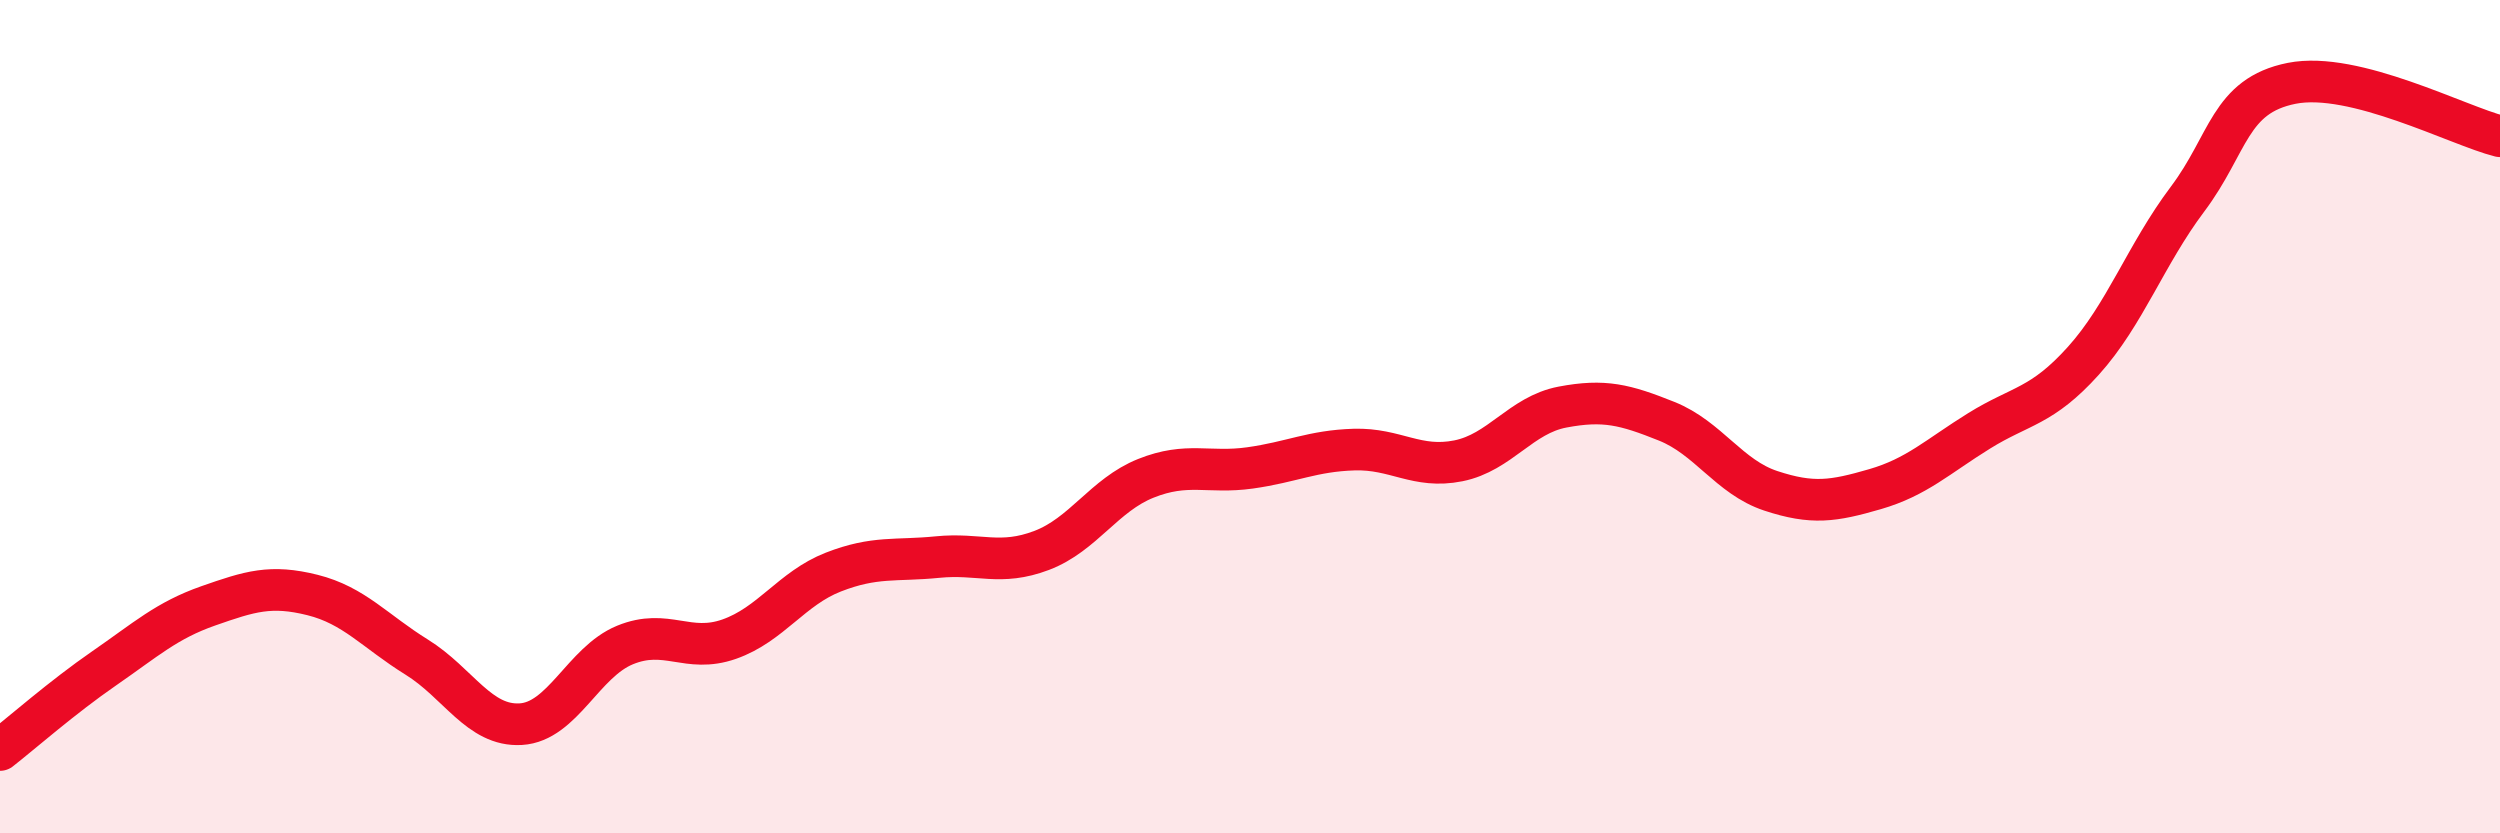
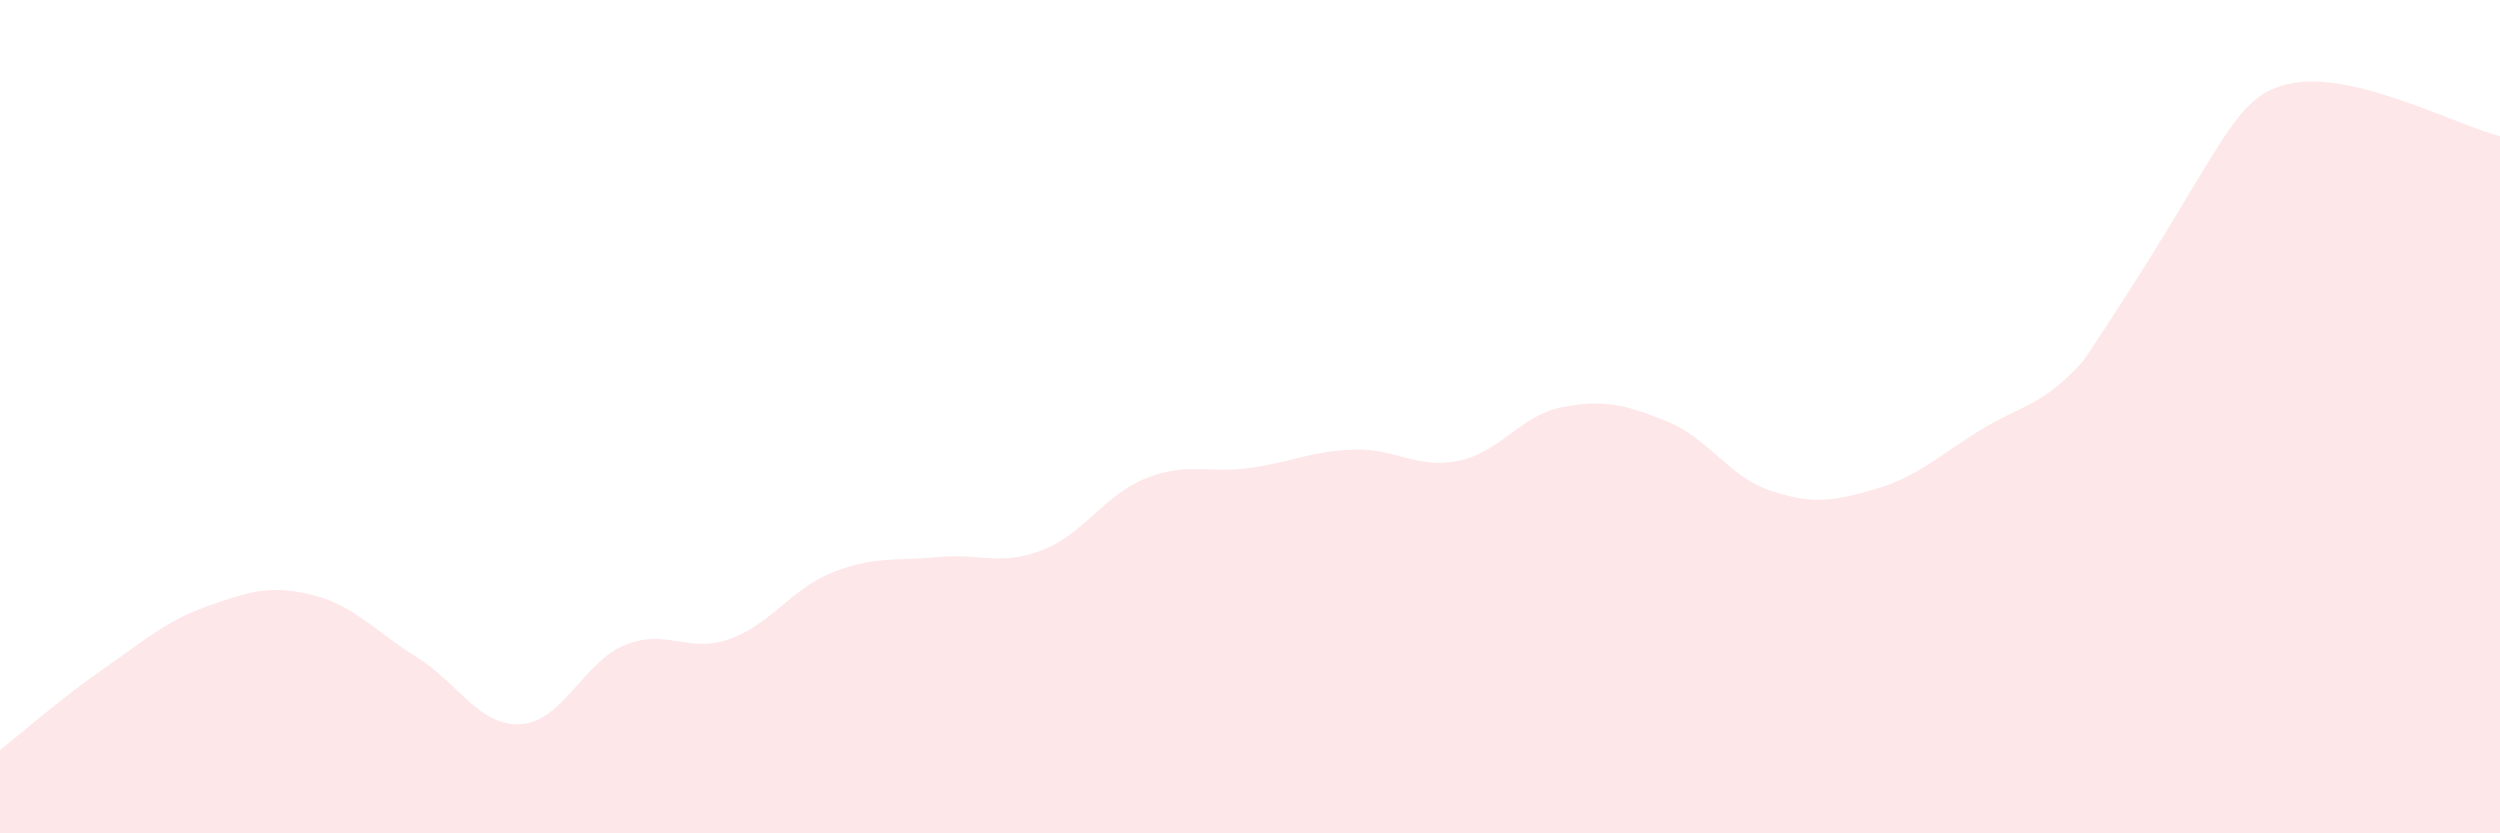
<svg xmlns="http://www.w3.org/2000/svg" width="60" height="20" viewBox="0 0 60 20">
-   <path d="M 0,18 C 0.5,17.61 1.5,16.73 2.5,16.04 C 3.5,15.35 4,14.89 5,14.54 C 6,14.19 6.5,14.03 7.5,14.28 C 8.5,14.53 9,15.15 10,15.77 C 11,16.39 11.5,17.44 12.5,17.38 C 13.5,17.32 14,15.89 15,15.48 C 16,15.07 16.5,15.69 17.5,15.34 C 18.5,14.99 19,14.12 20,13.73 C 21,13.34 21.5,13.47 22.5,13.37 C 23.5,13.27 24,13.59 25,13.21 C 26,12.83 26.5,11.88 27.5,11.48 C 28.5,11.08 29,11.37 30,11.23 C 31,11.09 31.5,10.82 32.5,10.79 C 33.5,10.76 34,11.26 35,11.06 C 36,10.86 36.5,9.96 37.5,9.77 C 38.5,9.58 39,9.71 40,10.11 C 41,10.51 41.5,11.45 42.5,11.78 C 43.5,12.11 44,12.03 45,11.74 C 46,11.45 46.5,10.96 47.5,10.34 C 48.5,9.72 49,9.77 50,8.66 C 51,7.55 51.5,6.11 52.5,4.78 C 53.5,3.45 53.5,2.3 55,2 C 56.5,1.7 59,3.02 60,3.27L60 20L0 20Z" fill="#EB0A25" opacity="0.1" stroke-linecap="round" stroke-linejoin="round" />
-   <path d="M 0,18 C 0.5,17.61 1.5,16.73 2.5,16.04 C 3.5,15.35 4,14.89 5,14.54 C 6,14.19 6.5,14.03 7.5,14.28 C 8.5,14.53 9,15.15 10,15.77 C 11,16.39 11.5,17.44 12.5,17.38 C 13.5,17.32 14,15.89 15,15.48 C 16,15.07 16.5,15.69 17.5,15.34 C 18.5,14.99 19,14.12 20,13.73 C 21,13.34 21.5,13.47 22.5,13.37 C 23.5,13.27 24,13.59 25,13.21 C 26,12.83 26.5,11.88 27.5,11.48 C 28.5,11.08 29,11.37 30,11.23 C 31,11.09 31.5,10.82 32.5,10.79 C 33.5,10.76 34,11.26 35,11.06 C 36,10.86 36.5,9.96 37.5,9.77 C 38.5,9.58 39,9.71 40,10.11 C 41,10.51 41.5,11.45 42.5,11.78 C 43.5,12.11 44,12.03 45,11.74 C 46,11.45 46.5,10.96 47.5,10.34 C 48.5,9.72 49,9.77 50,8.66 C 51,7.55 51.5,6.11 52.5,4.78 C 53.5,3.45 53.5,2.3 55,2 C 56.5,1.7 59,3.02 60,3.27" stroke="#EB0A25" stroke-width="1" fill="none" stroke-linecap="round" stroke-linejoin="round" />
+   <path d="M 0,18 C 0.5,17.61 1.5,16.73 2.5,16.04 C 3.5,15.35 4,14.89 5,14.54 C 6,14.19 6.5,14.03 7.5,14.28 C 8.5,14.53 9,15.15 10,15.77 C 11,16.39 11.5,17.44 12.5,17.38 C 13.5,17.32 14,15.89 15,15.48 C 16,15.07 16.5,15.69 17.5,15.34 C 18.5,14.99 19,14.12 20,13.73 C 21,13.34 21.5,13.47 22.5,13.37 C 23.5,13.27 24,13.59 25,13.21 C 26,12.83 26.5,11.88 27.5,11.48 C 28.5,11.08 29,11.37 30,11.23 C 31,11.09 31.5,10.82 32.5,10.79 C 33.5,10.76 34,11.26 35,11.06 C 36,10.86 36.5,9.96 37.5,9.77 C 38.5,9.58 39,9.71 40,10.11 C 41,10.51 41.5,11.45 42.5,11.78 C 43.5,12.11 44,12.03 45,11.74 C 46,11.45 46.5,10.96 47.5,10.34 C 48.5,9.72 49,9.77 50,8.66 C 53.5,3.45 53.5,2.3 55,2 C 56.5,1.7 59,3.02 60,3.27L60 20L0 20Z" fill="#EB0A25" opacity="0.1" stroke-linecap="round" stroke-linejoin="round" />
</svg>